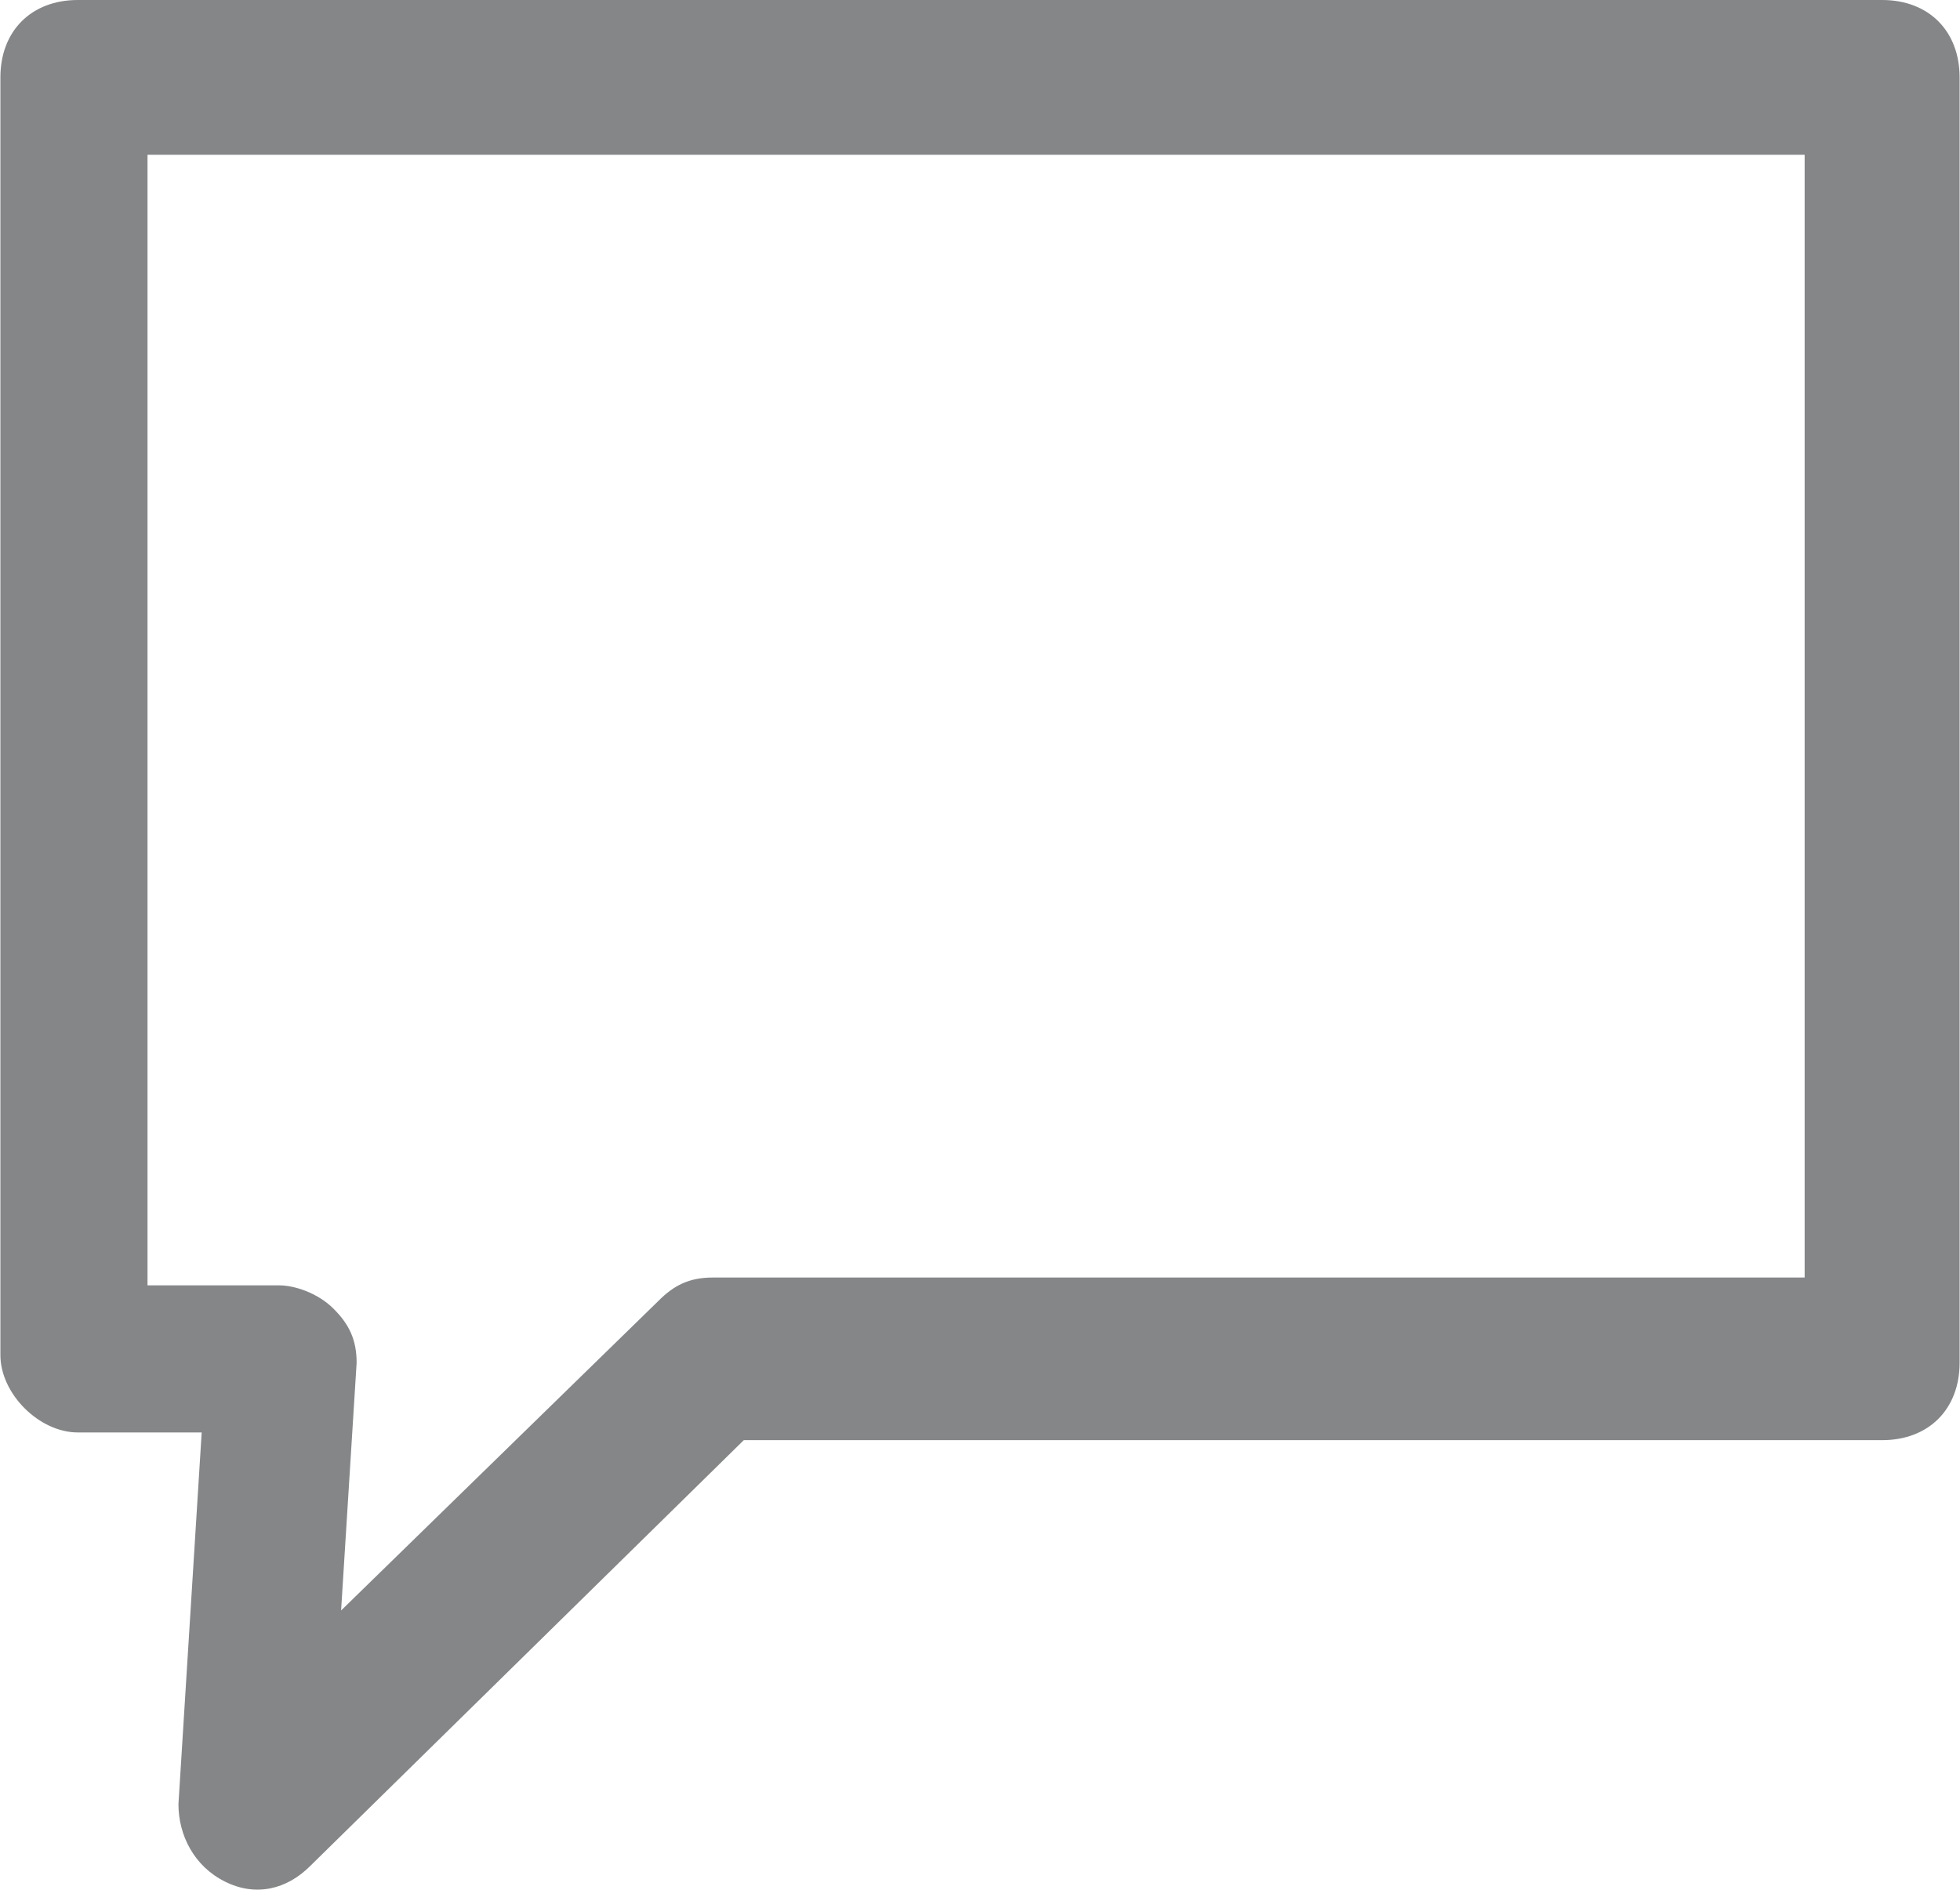
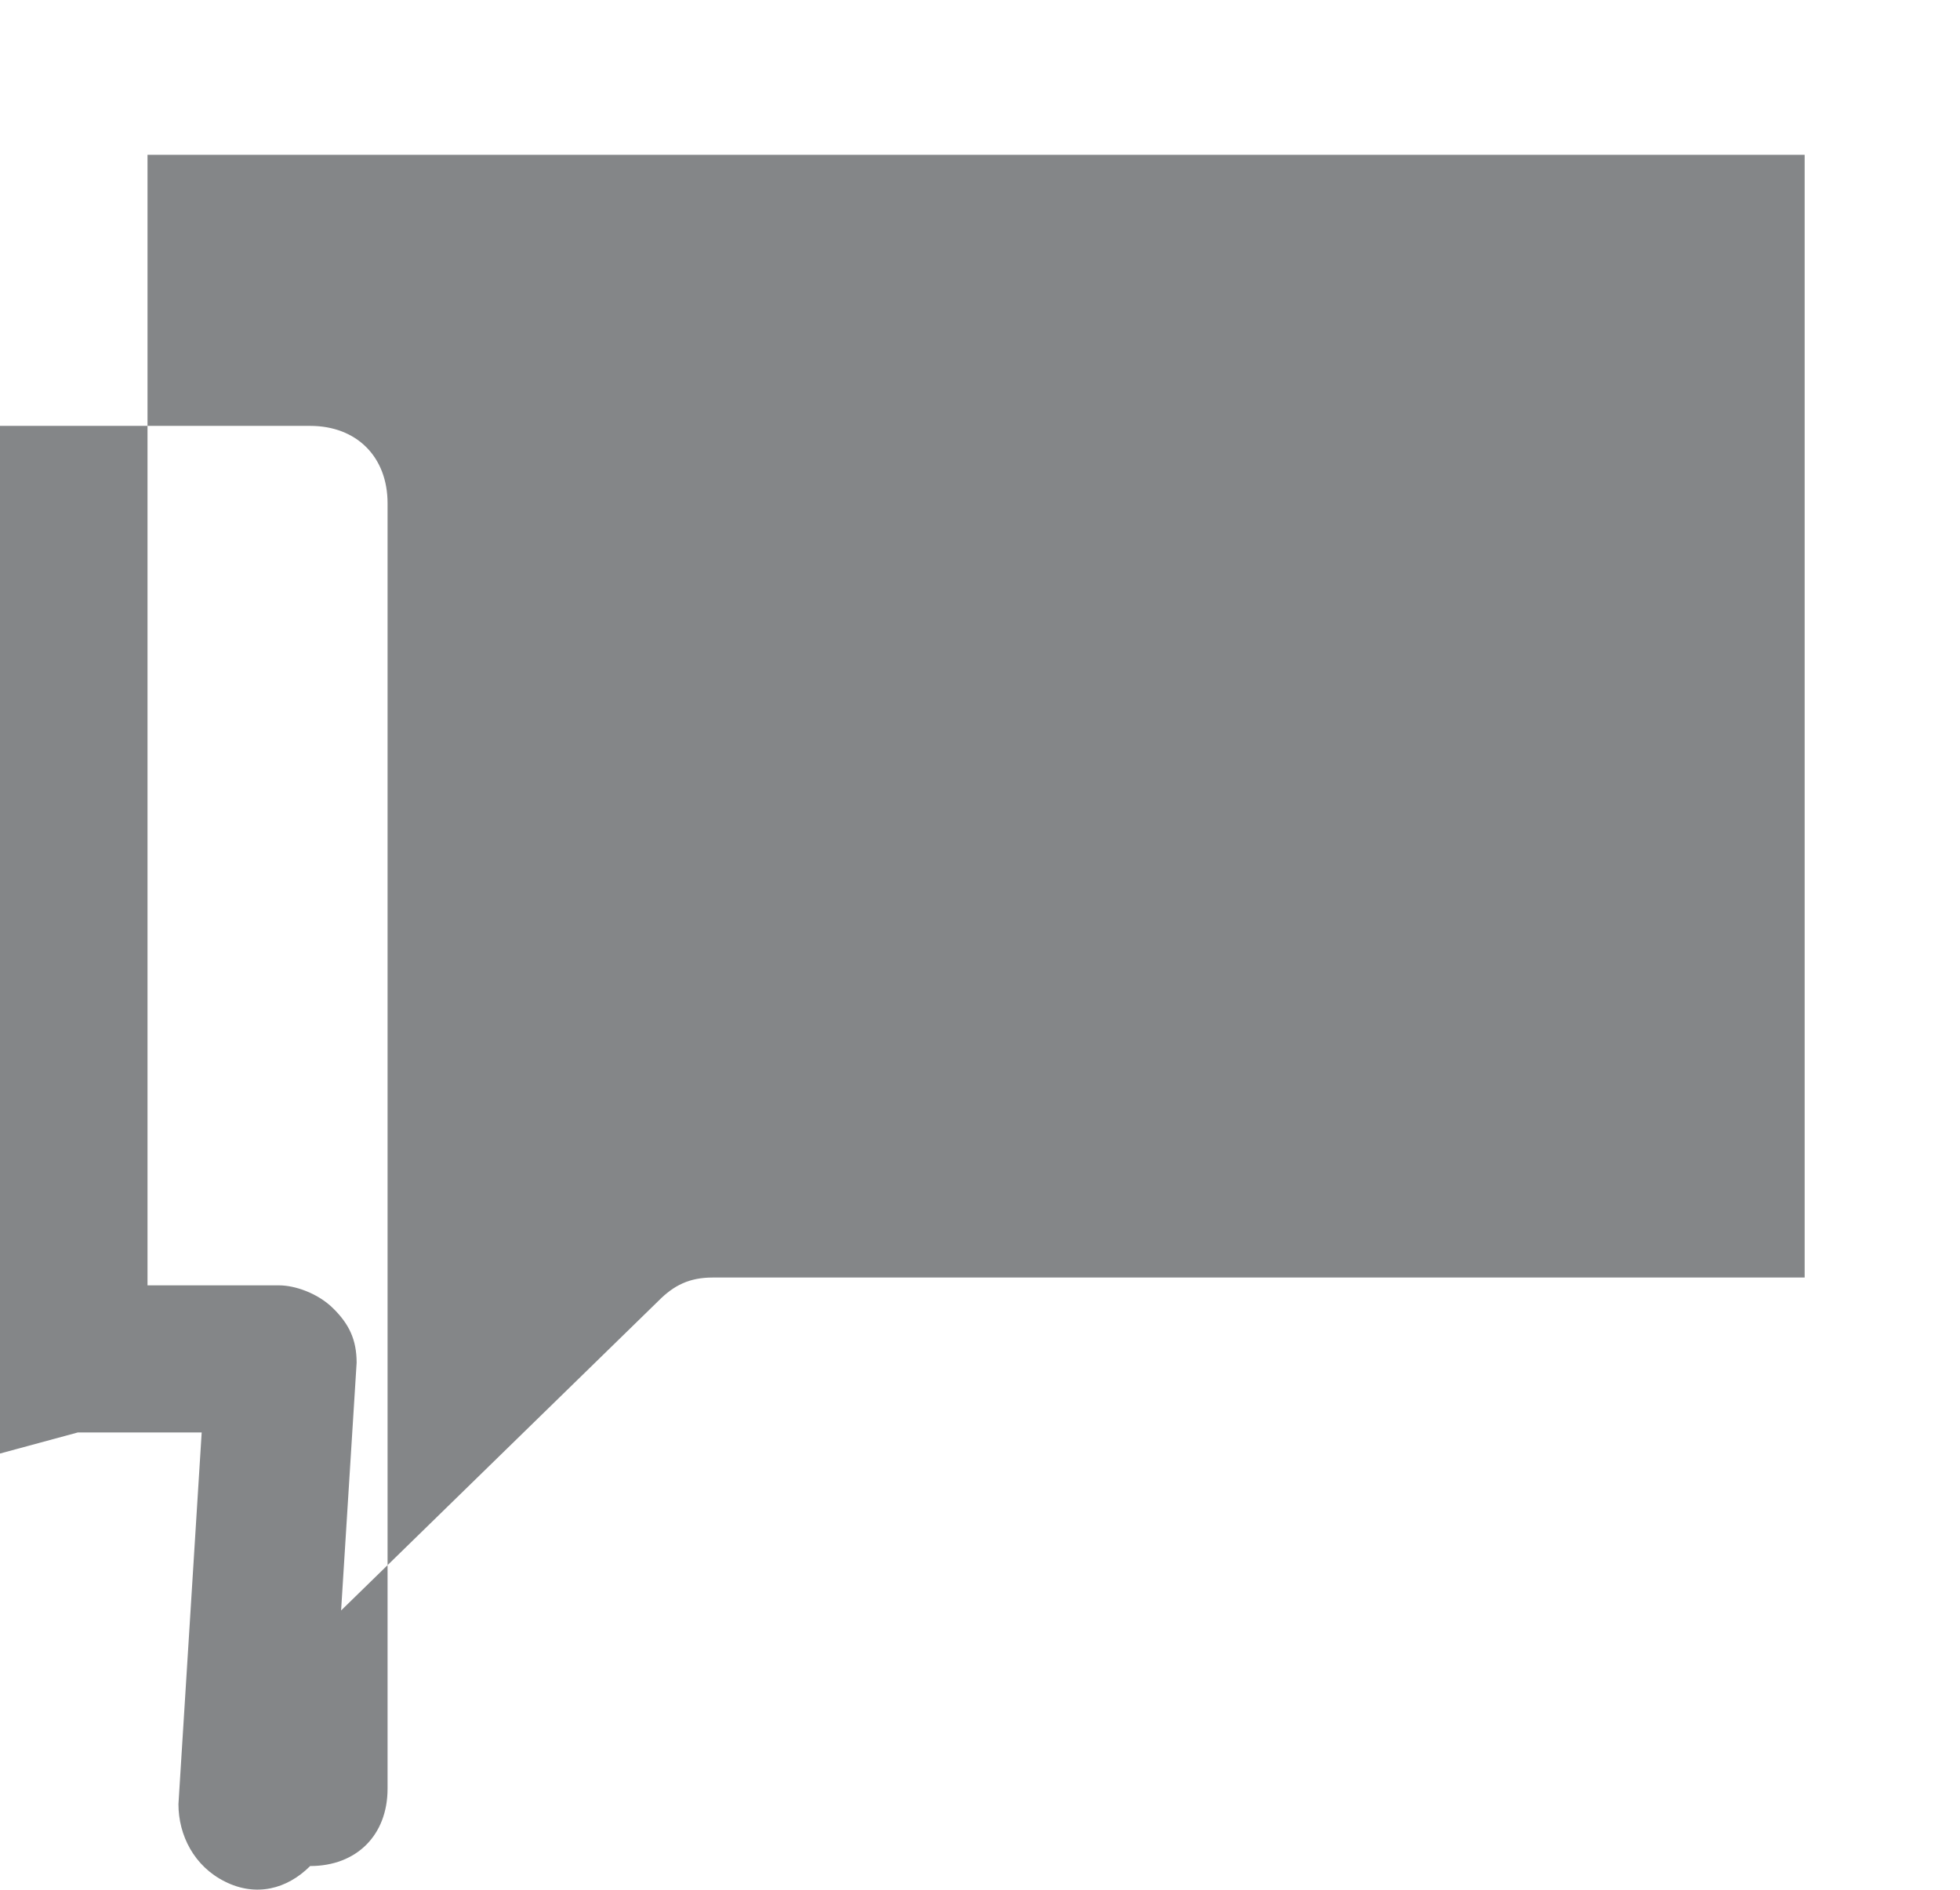
<svg xmlns="http://www.w3.org/2000/svg" xml:space="preserve" width="0.615in" height="0.593in" version="1.1" style="shape-rendering:geometricPrecision; text-rendering:geometricPrecision; image-rendering:optimizeQuality; fill-rule:evenodd; clip-rule:evenodd" viewBox="0 0 150.09 144.78">
  <defs>
    <style type="text/css">
   
    .fil0 {fill:#848688}
   
  </style>
  </defs>
  <g id="Layer_x0020_1">
-     <path class="fil0" d="M5.93 109.75l9.49 0 -1.78 28.48c0,2.37 1.19,4.75 3.56,5.93 2.37,1.19 4.75,0.59 6.53,-1.19l33.22 -32.63 87.21 0c3.56,0 5.93,-2.37 5.93,-5.93l0 -98.48c0,-3.56 -2.37,-5.93 -5.93,-5.93l-138.23 0c-3.56,0 -5.93,2.37 -5.93,5.93l0 97.89c0,2.97 2.97,5.93 5.93,5.93zm5.34 -97.89l0.59 0 126.36 0 0 86.02 -83.65 0c-1.78,0 -2.97,0.59 -4.15,1.78l-24.32 23.73 1.19 -18.98c0,-1.78 -0.59,-2.97 -1.78,-4.15 -1.19,-1.19 -2.97,-1.78 -4.15,-1.78l-10.09 0 0 -86.62 0 0z" />
+     <path class="fil0" d="M5.93 109.75l9.49 0 -1.78 28.48c0,2.37 1.19,4.75 3.56,5.93 2.37,1.19 4.75,0.59 6.53,-1.19c3.56,0 5.93,-2.37 5.93,-5.93l0 -98.48c0,-3.56 -2.37,-5.93 -5.93,-5.93l-138.23 0c-3.56,0 -5.93,2.37 -5.93,5.93l0 97.89c0,2.97 2.97,5.93 5.93,5.93zm5.34 -97.89l0.59 0 126.36 0 0 86.02 -83.65 0c-1.78,0 -2.97,0.59 -4.15,1.78l-24.32 23.73 1.19 -18.98c0,-1.78 -0.59,-2.97 -1.78,-4.15 -1.19,-1.19 -2.97,-1.78 -4.15,-1.78l-10.09 0 0 -86.62 0 0z" />
  </g>
</svg>